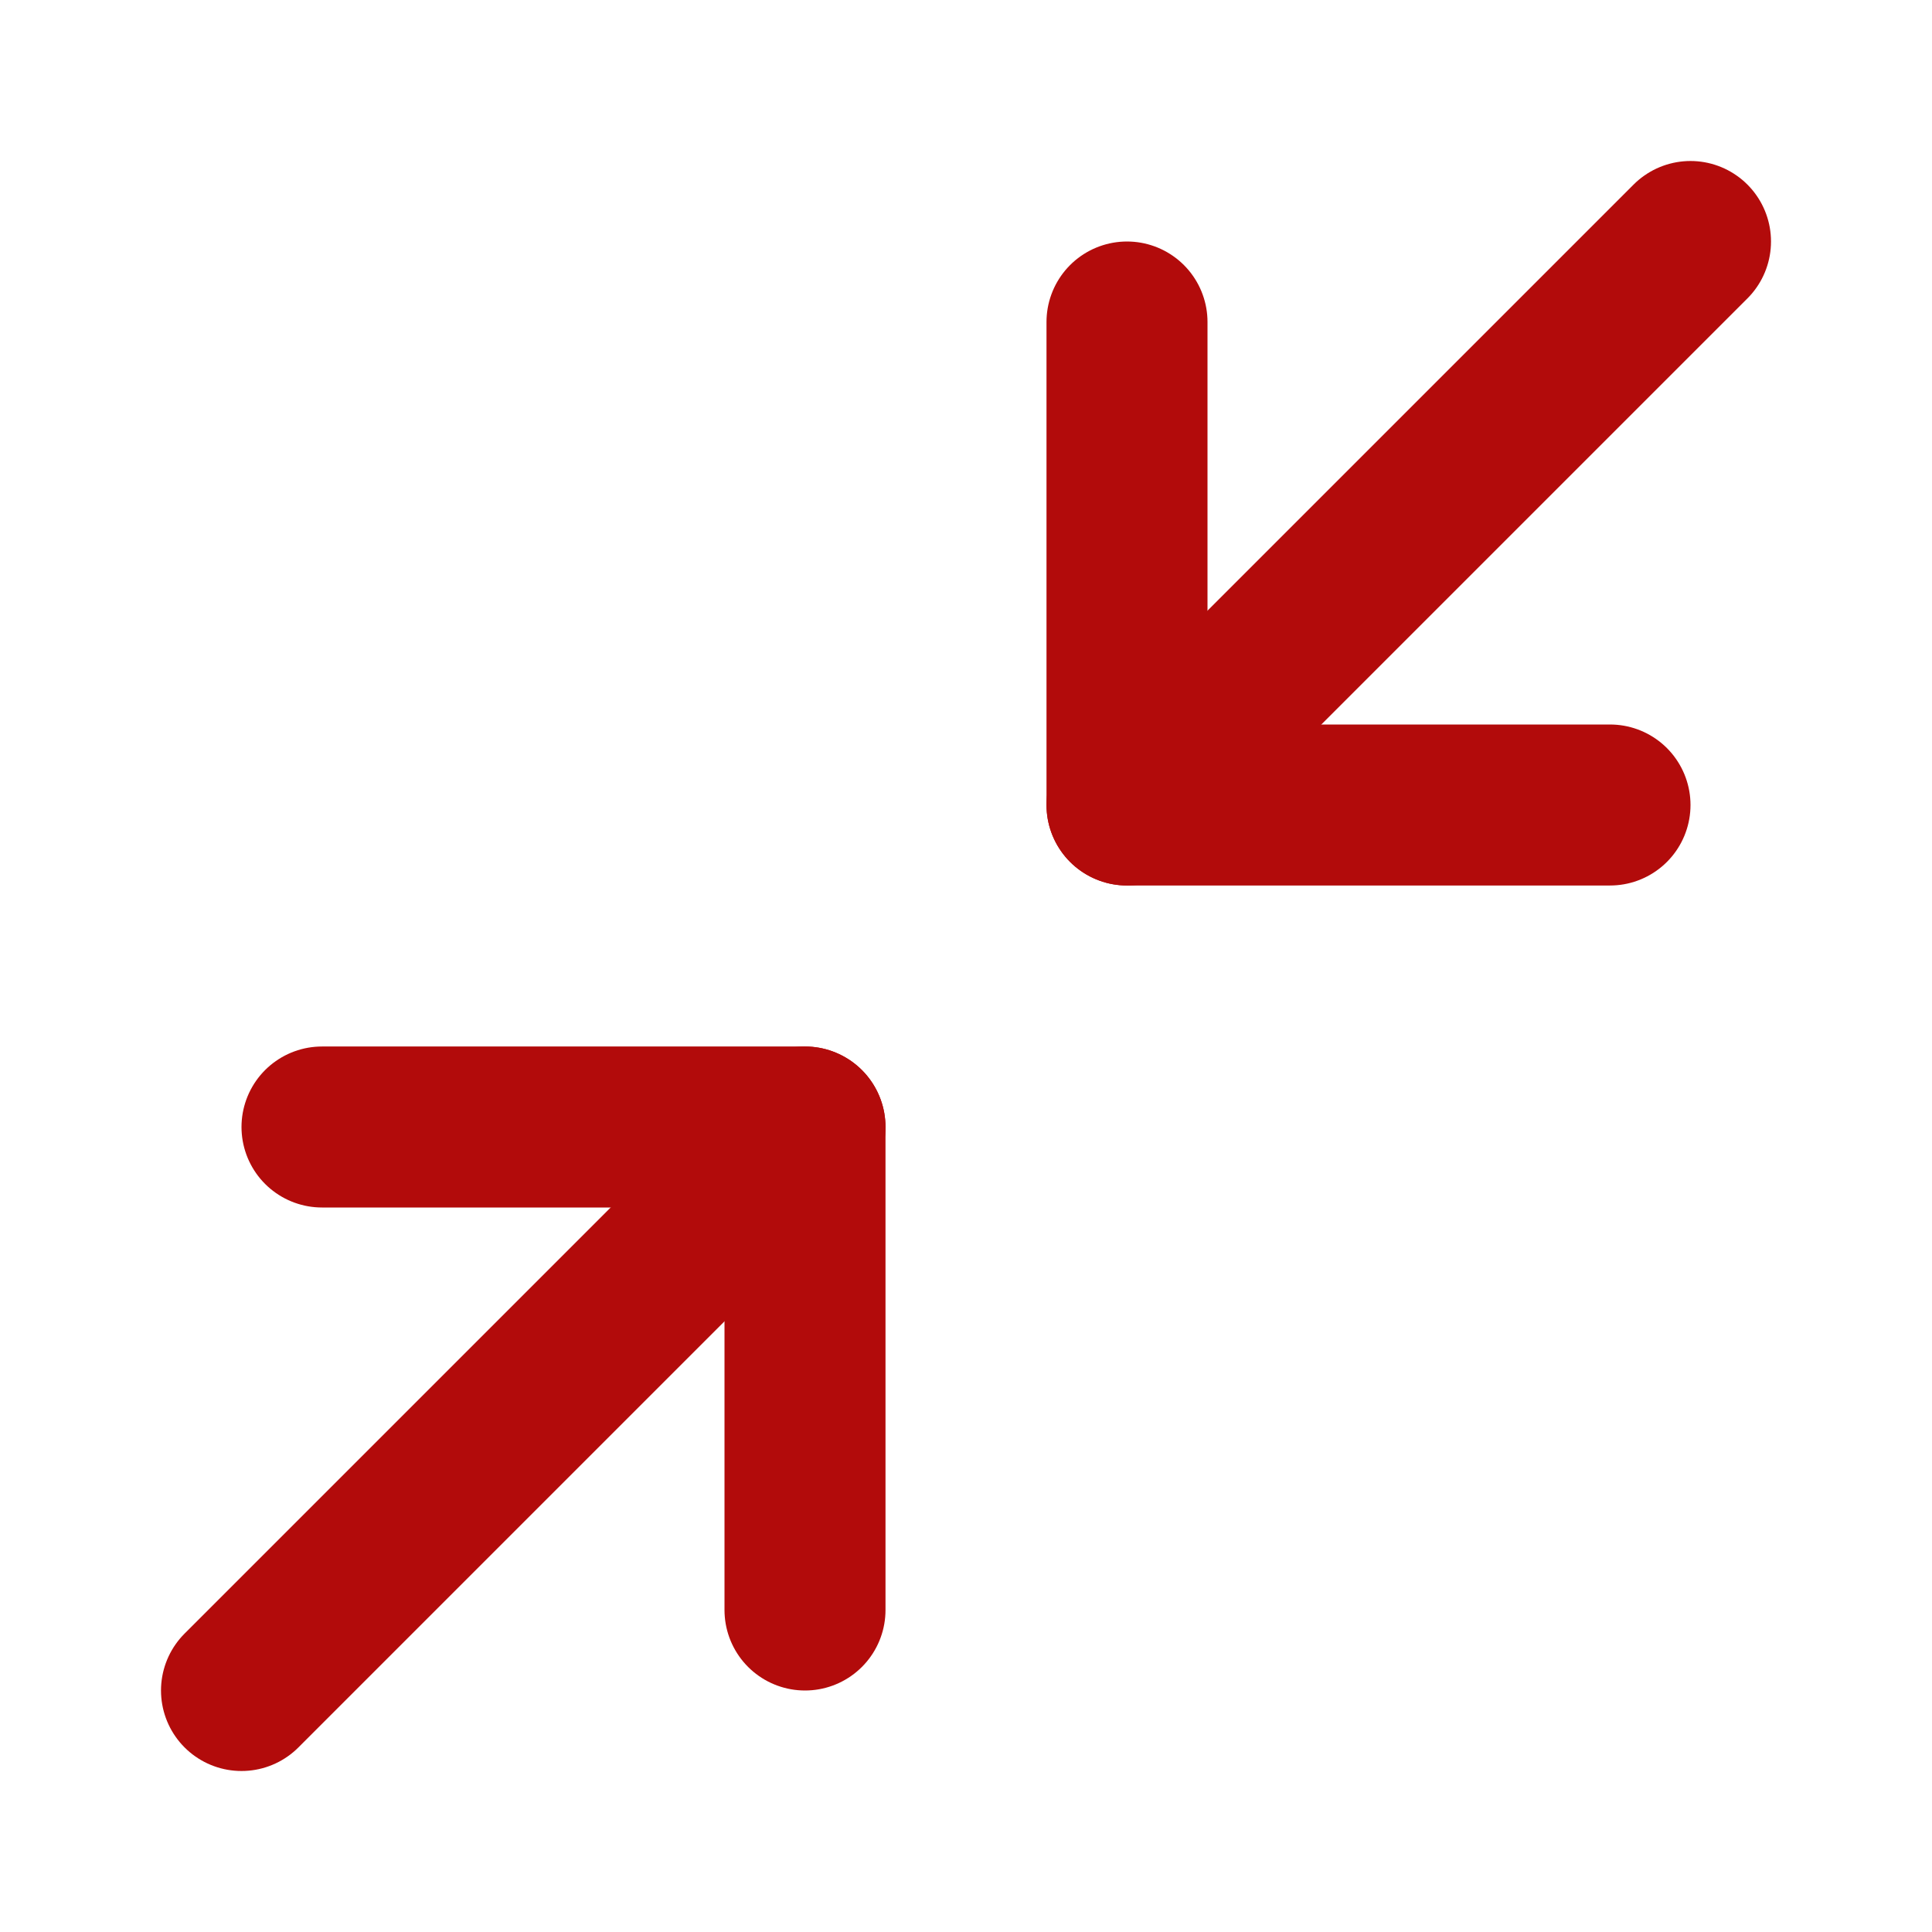
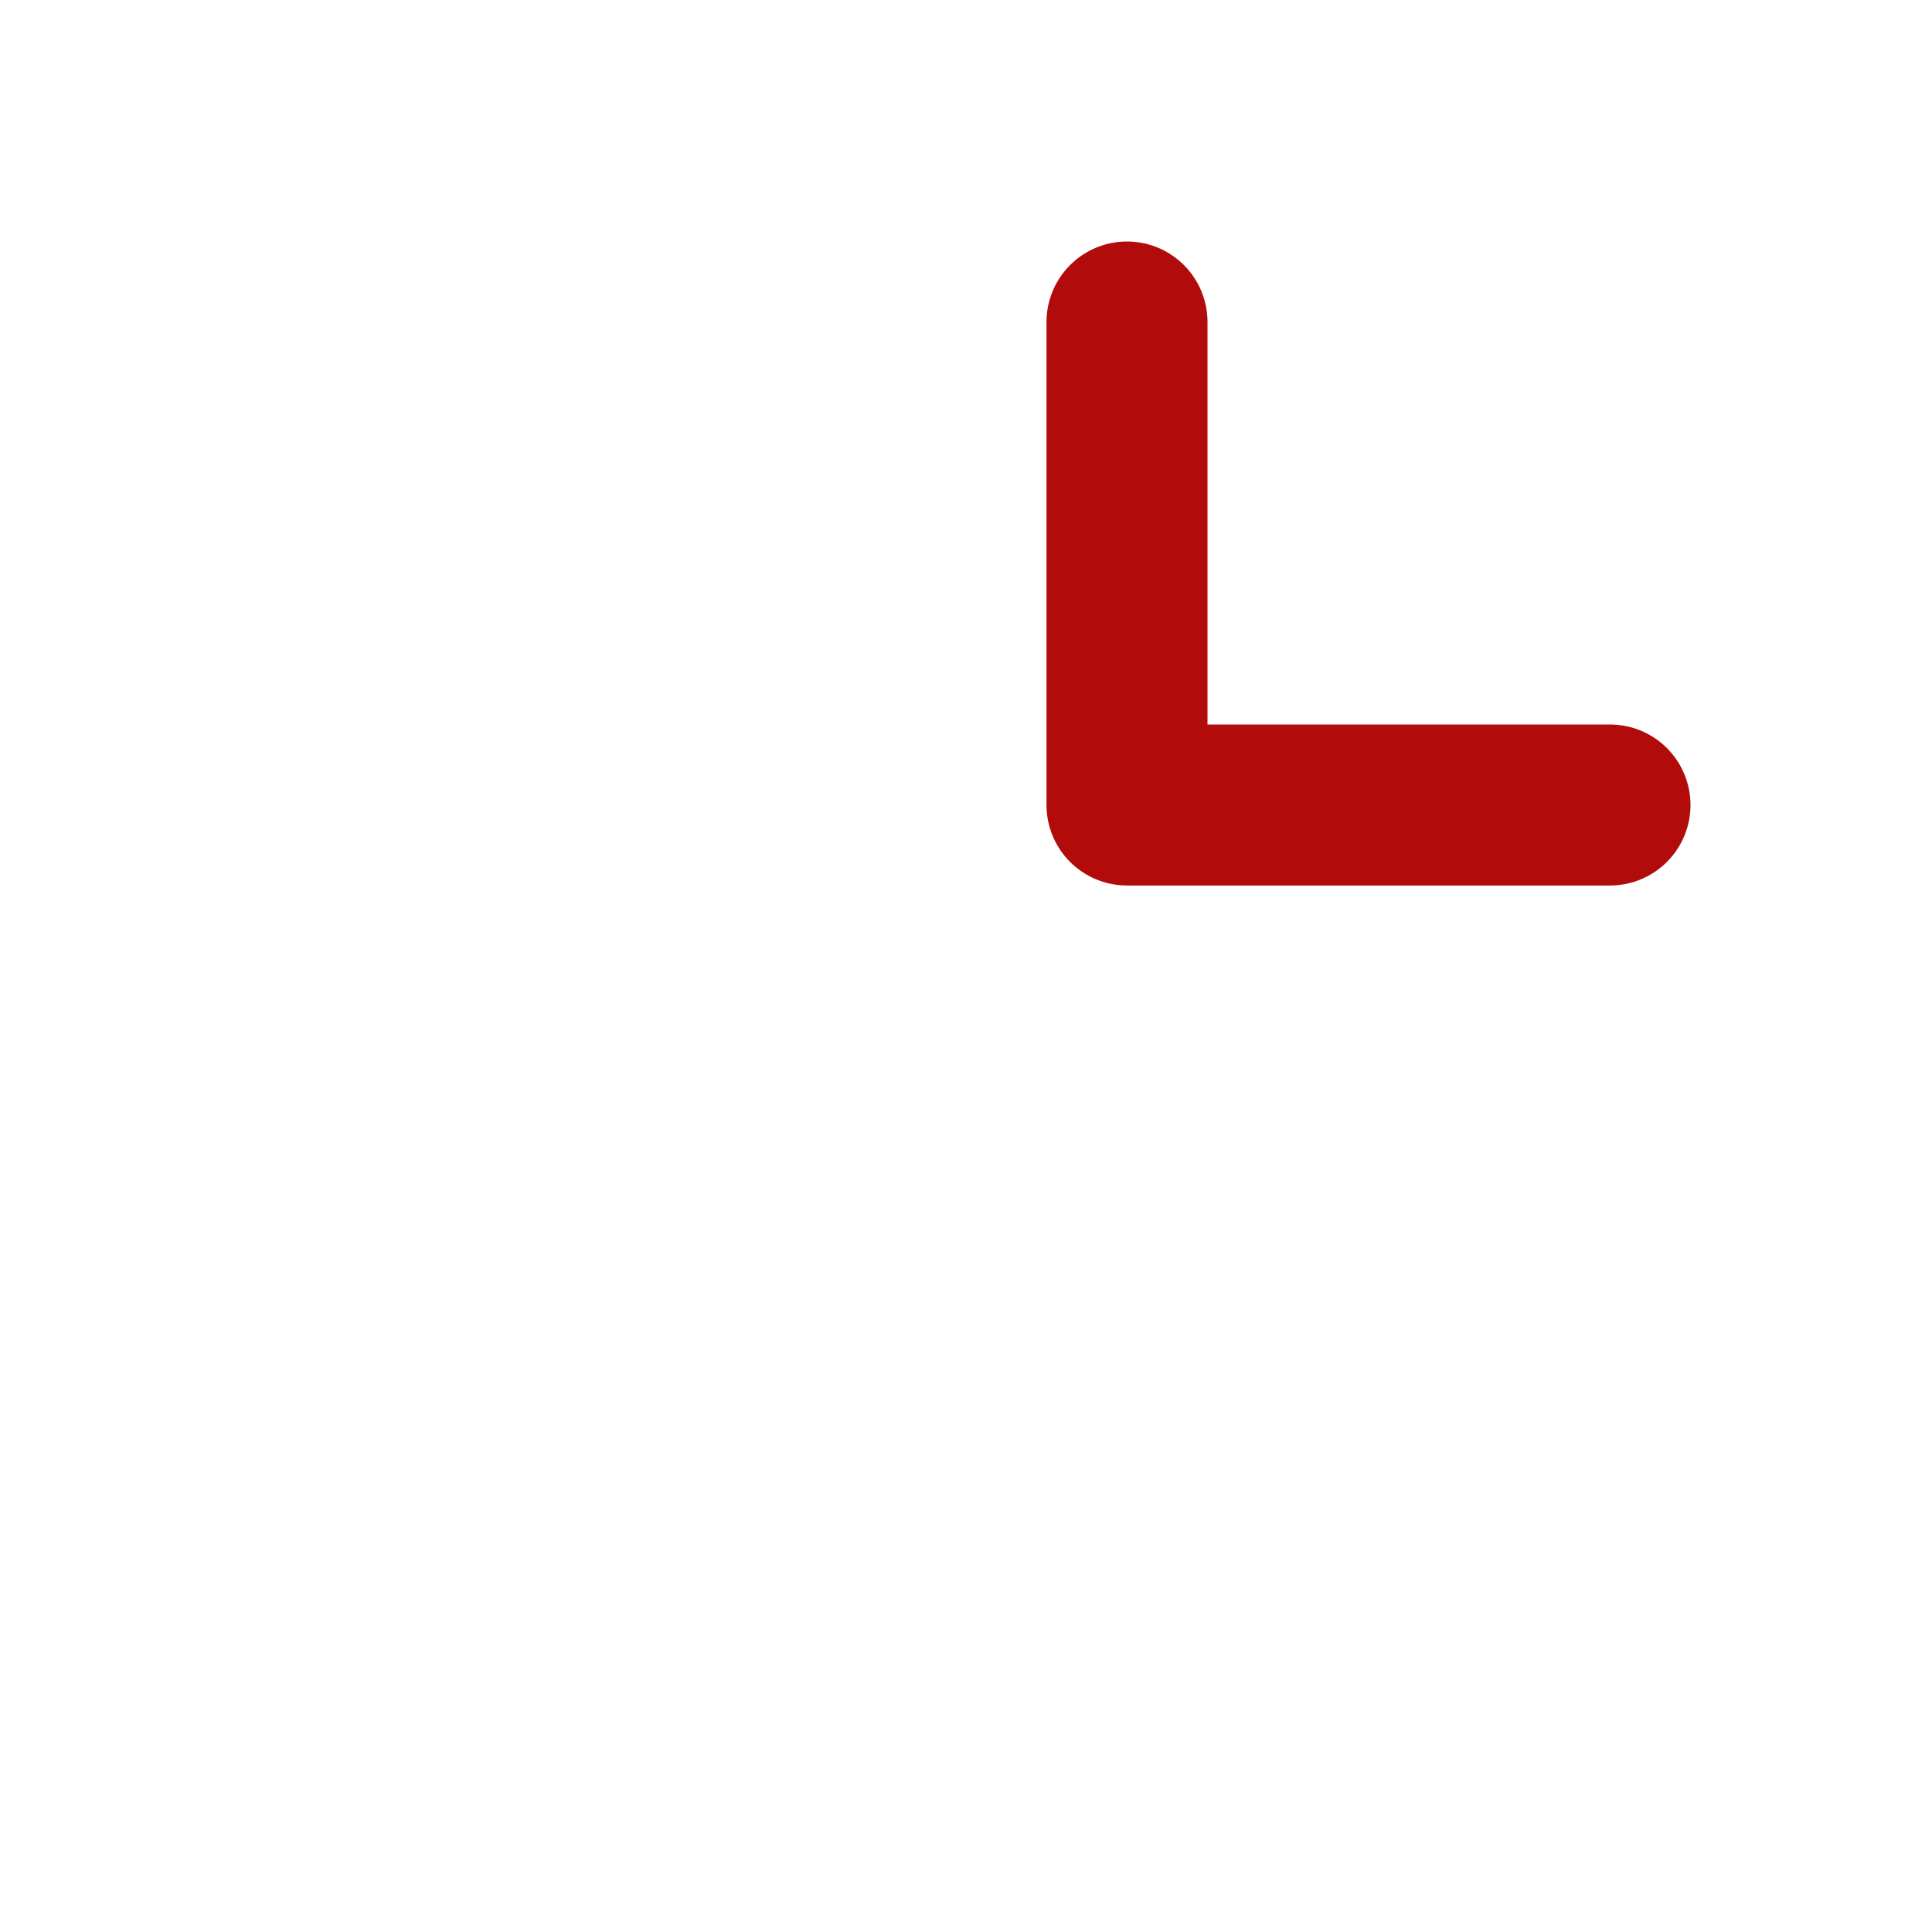
<svg xmlns="http://www.w3.org/2000/svg" width="48" height="48" viewBox="0 0 24 24" fill="none" stroke="#B20B0B" stroke-width="2" stroke-linecap="round" stroke-linejoin="round" class="lucide lucide-minimize2-icon lucide-minimize-2">
-   <path d="m14 10 7-7" />
  <path d="M20 10h-6V4" />
-   <path d="m3 21 7-7" />
-   <path d="M4 14h6v6" />
</svg>